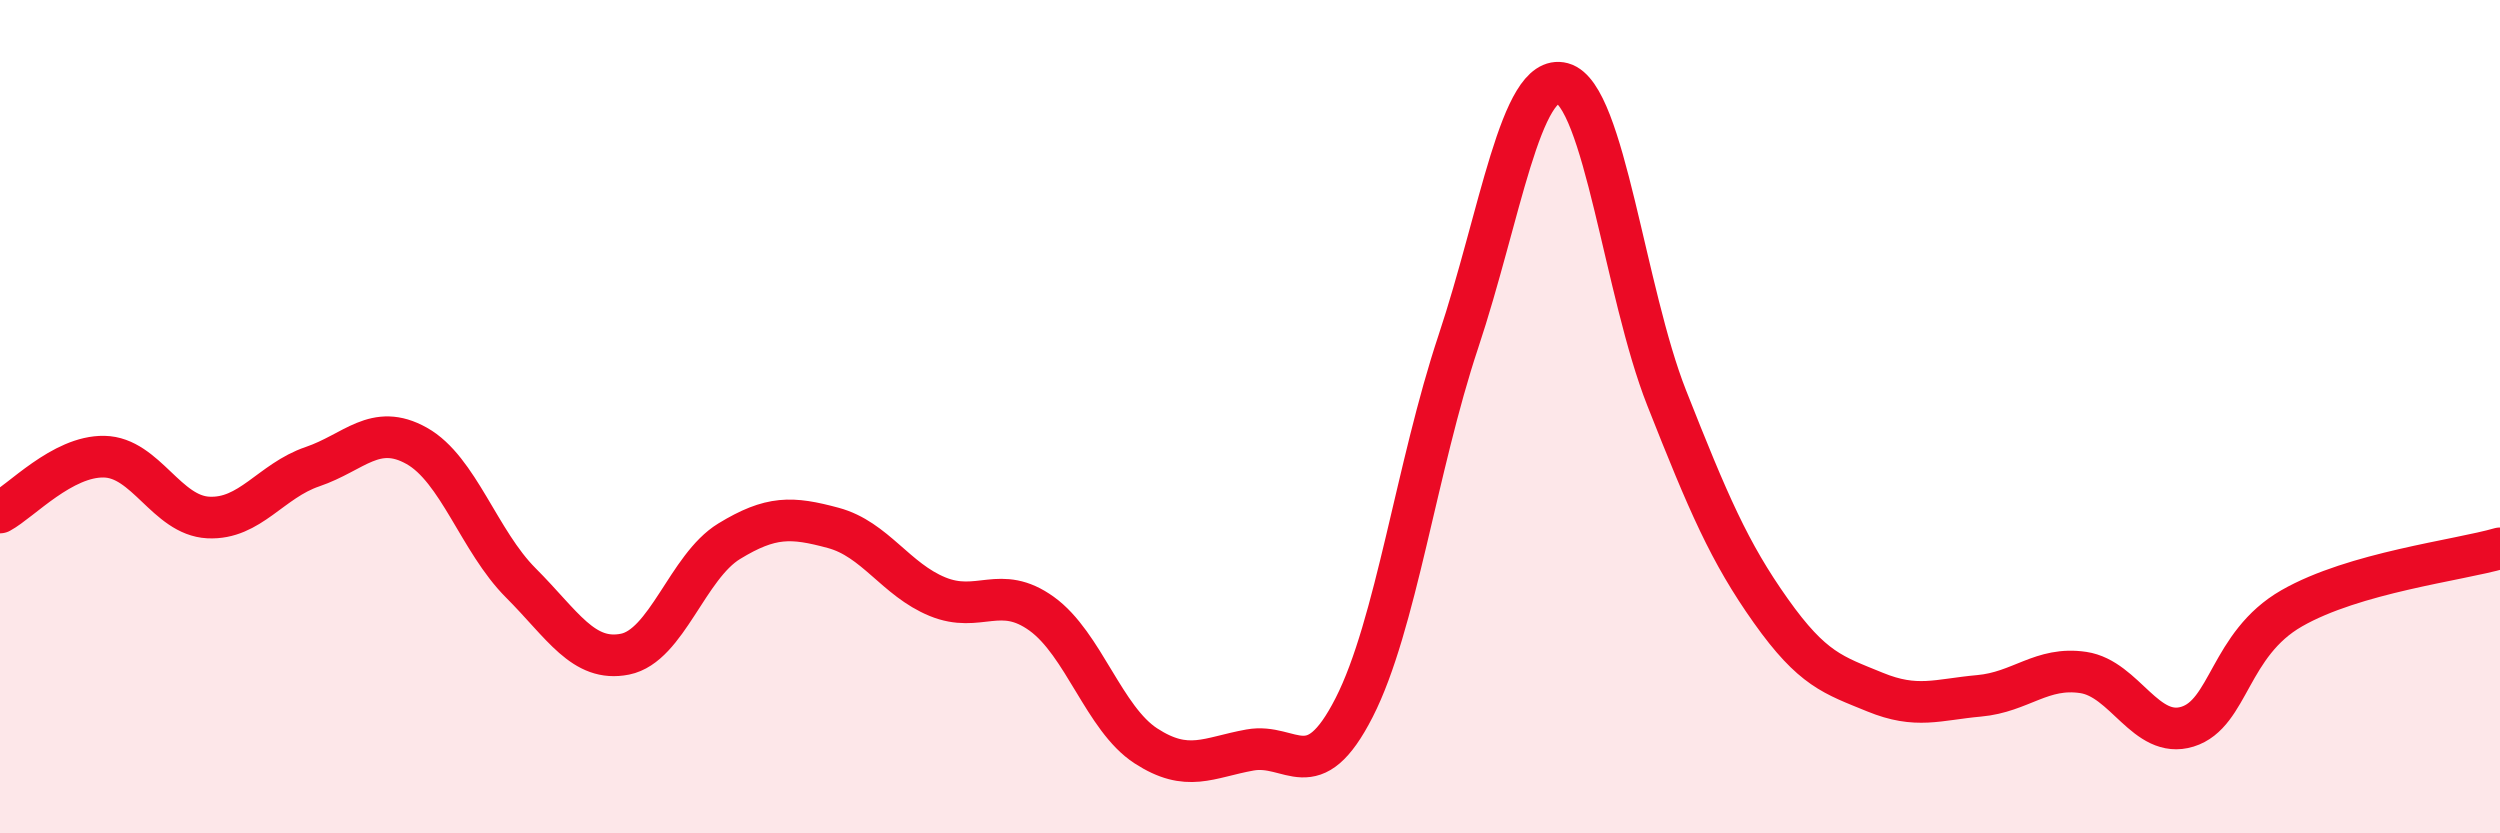
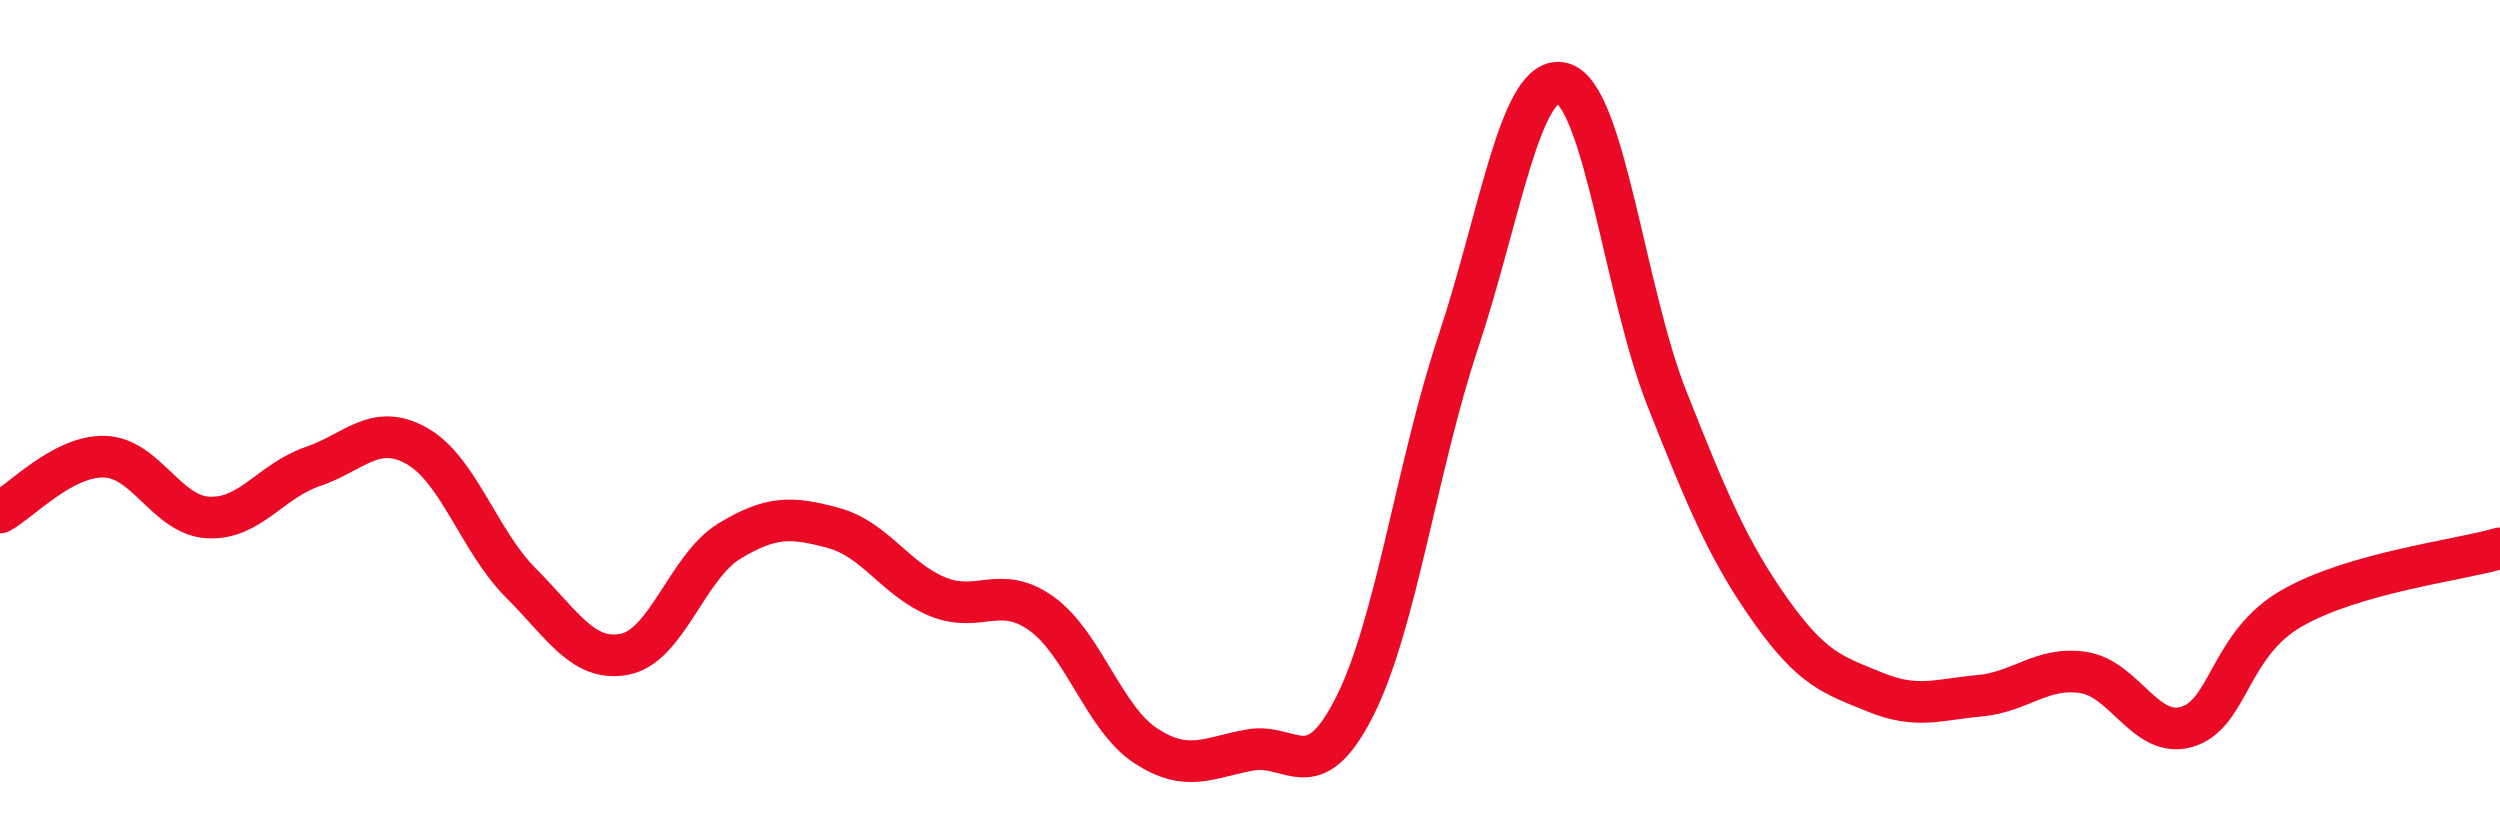
<svg xmlns="http://www.w3.org/2000/svg" width="60" height="20" viewBox="0 0 60 20">
-   <path d="M 0,12.3 C 0.5,12.03 1.5,10.94 2.5,10.96 C 3.5,10.98 4,12.37 5,12.42 C 6,12.47 6.5,11.54 7.5,11.2 C 8.5,10.86 9,10.14 10,10.7 C 11,11.26 11.5,12.99 12.5,13.99 C 13.5,14.99 14,15.9 15,15.7 C 16,15.5 16.5,13.6 17.5,12.99 C 18.5,12.38 19,12.4 20,12.67 C 21,12.94 21.5,13.91 22.5,14.32 C 23.5,14.73 24,14.01 25,14.73 C 26,15.45 26.5,17.25 27.5,17.9 C 28.5,18.55 29,18.18 30,18 C 31,17.82 31.5,18.94 32.5,16.98 C 33.5,15.02 34,11.2 35,8.2 C 36,5.2 36.5,1.73 37.5,2 C 38.5,2.27 39,7.02 40,9.55 C 41,12.08 41.5,13.25 42.5,14.66 C 43.5,16.07 44,16.2 45,16.61 C 46,17.02 46.5,16.79 47.5,16.7 C 48.5,16.61 49,15.99 50,16.14 C 51,16.29 51.5,17.75 52.5,17.44 C 53.5,17.13 53.5,15.46 55,14.6 C 56.5,13.74 59,13.45 60,13.16L60 20L0 20Z" fill="#EB0A25" opacity="0.1" stroke-linecap="round" stroke-linejoin="round" />
  <path d="M 0,12.3 C 0.5,12.03 1.5,10.94 2.5,10.96 C 3.5,10.98 4,12.37 5,12.42 C 6,12.47 6.5,11.54 7.5,11.2 C 8.5,10.86 9,10.14 10,10.7 C 11,11.26 11.5,12.99 12.5,13.99 C 13.5,14.99 14,15.9 15,15.7 C 16,15.5 16.5,13.6 17.5,12.99 C 18.5,12.38 19,12.4 20,12.67 C 21,12.94 21.5,13.91 22.5,14.32 C 23.5,14.73 24,14.01 25,14.73 C 26,15.45 26.5,17.25 27.5,17.9 C 28.5,18.55 29,18.18 30,18 C 31,17.82 31.5,18.94 32.5,16.98 C 33.5,15.02 34,11.2 35,8.2 C 36,5.2 36.5,1.73 37.5,2 C 38.5,2.27 39,7.02 40,9.55 C 41,12.08 41.5,13.25 42.5,14.66 C 43.5,16.07 44,16.2 45,16.61 C 46,17.02 46.5,16.79 47.5,16.7 C 48.5,16.61 49,15.99 50,16.14 C 51,16.29 51.5,17.75 52.5,17.44 C 53.5,17.13 53.5,15.46 55,14.6 C 56.5,13.74 59,13.45 60,13.16" stroke="#EB0A25" stroke-width="1" fill="none" stroke-linecap="round" stroke-linejoin="round" />
</svg>